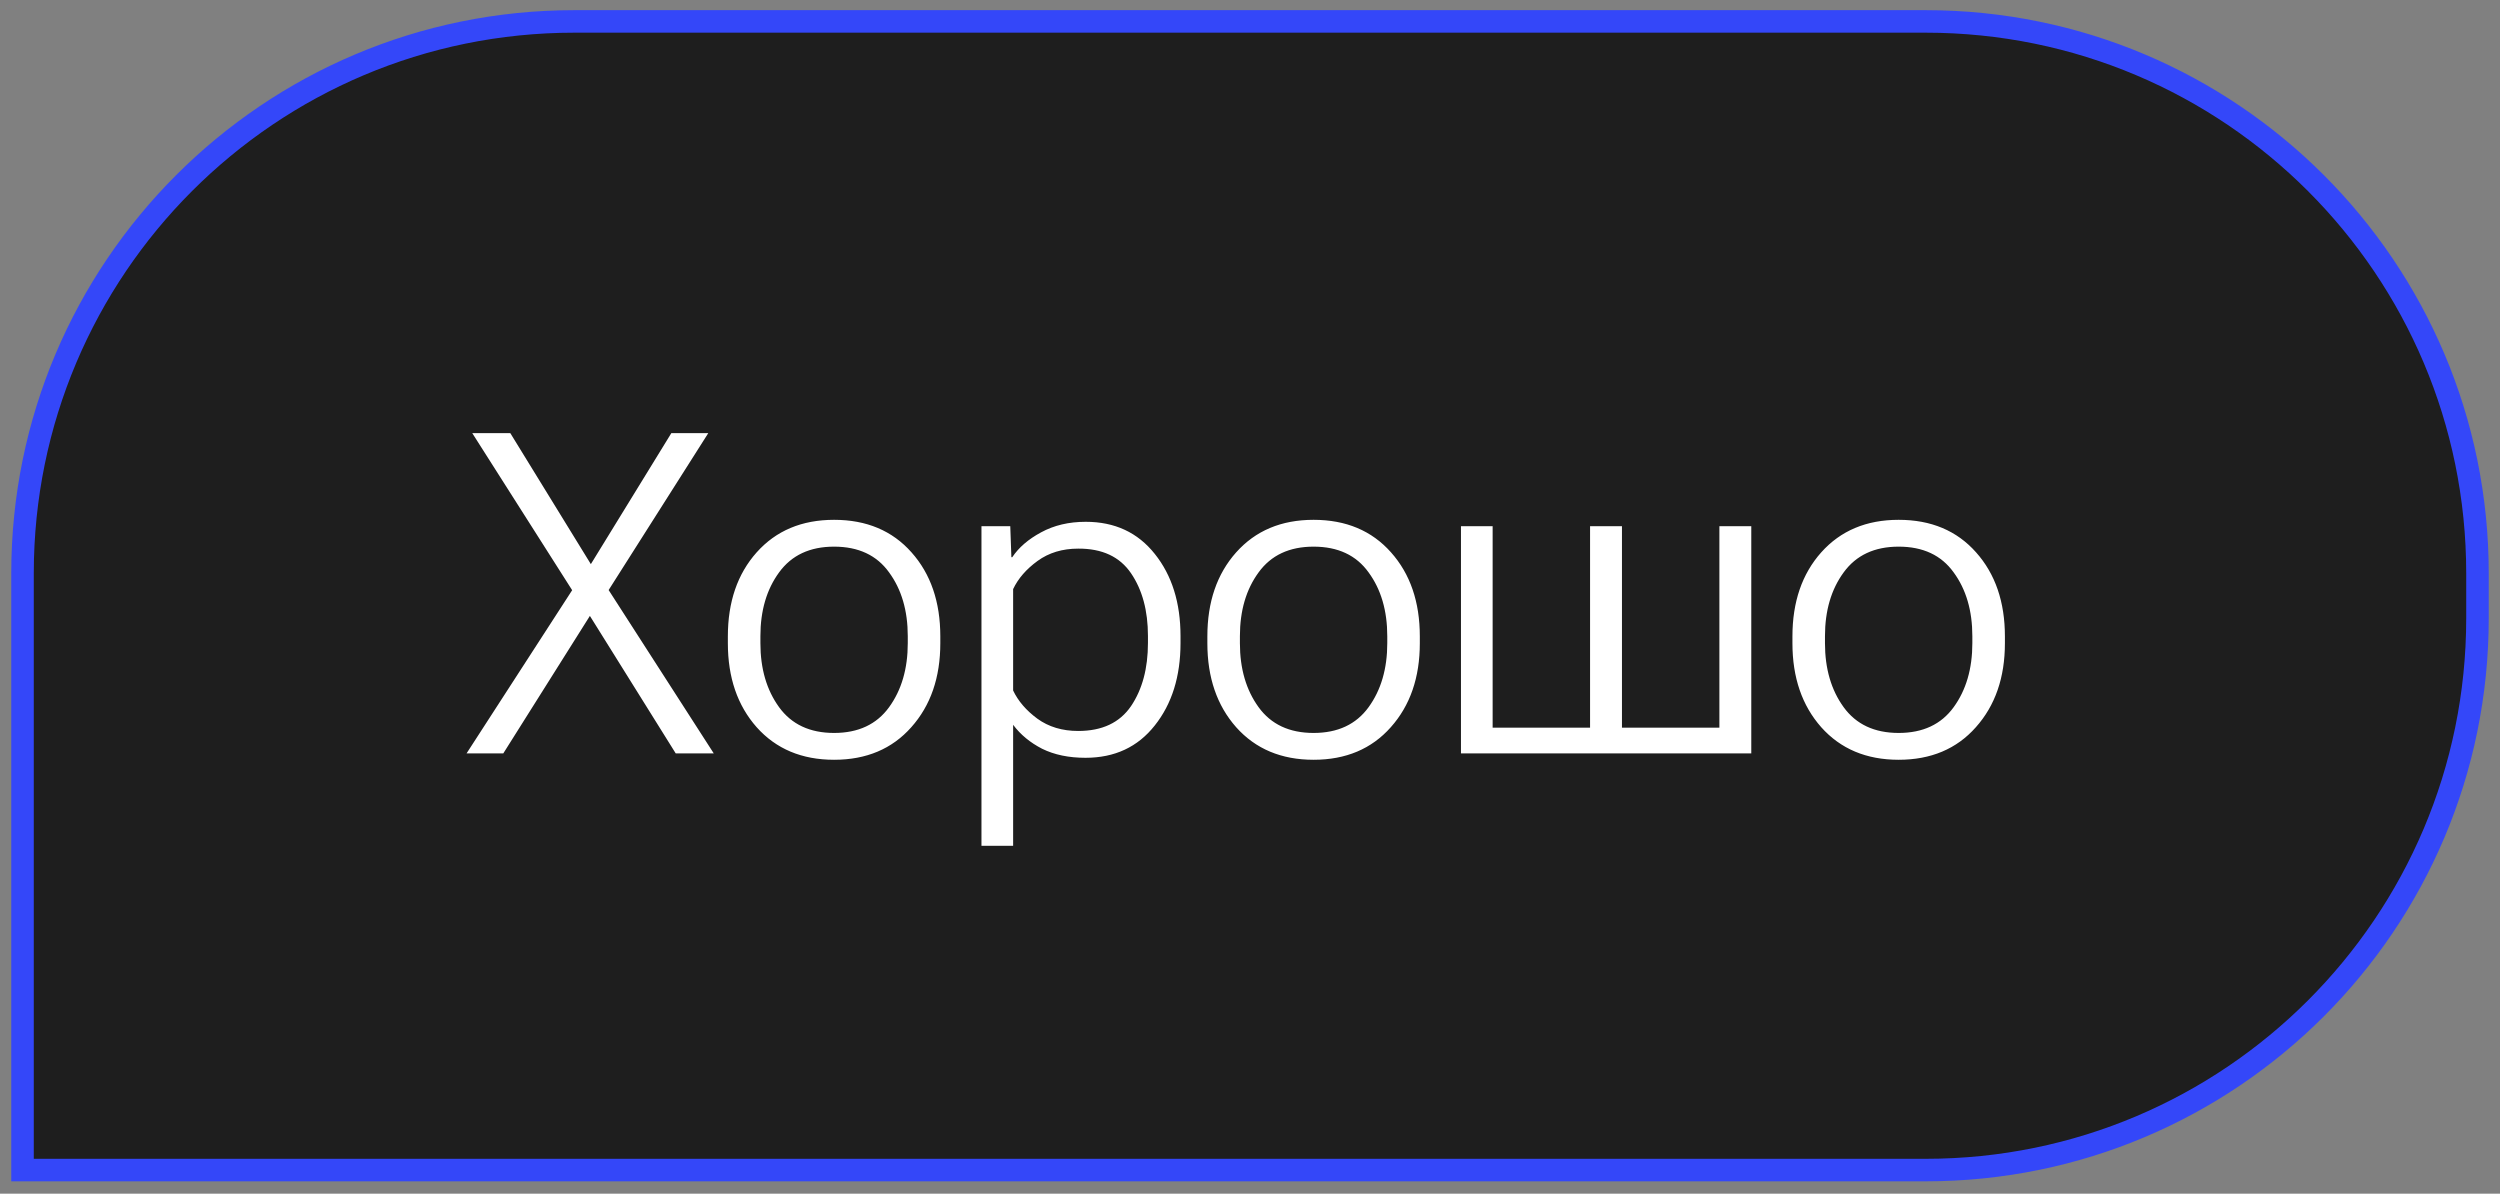
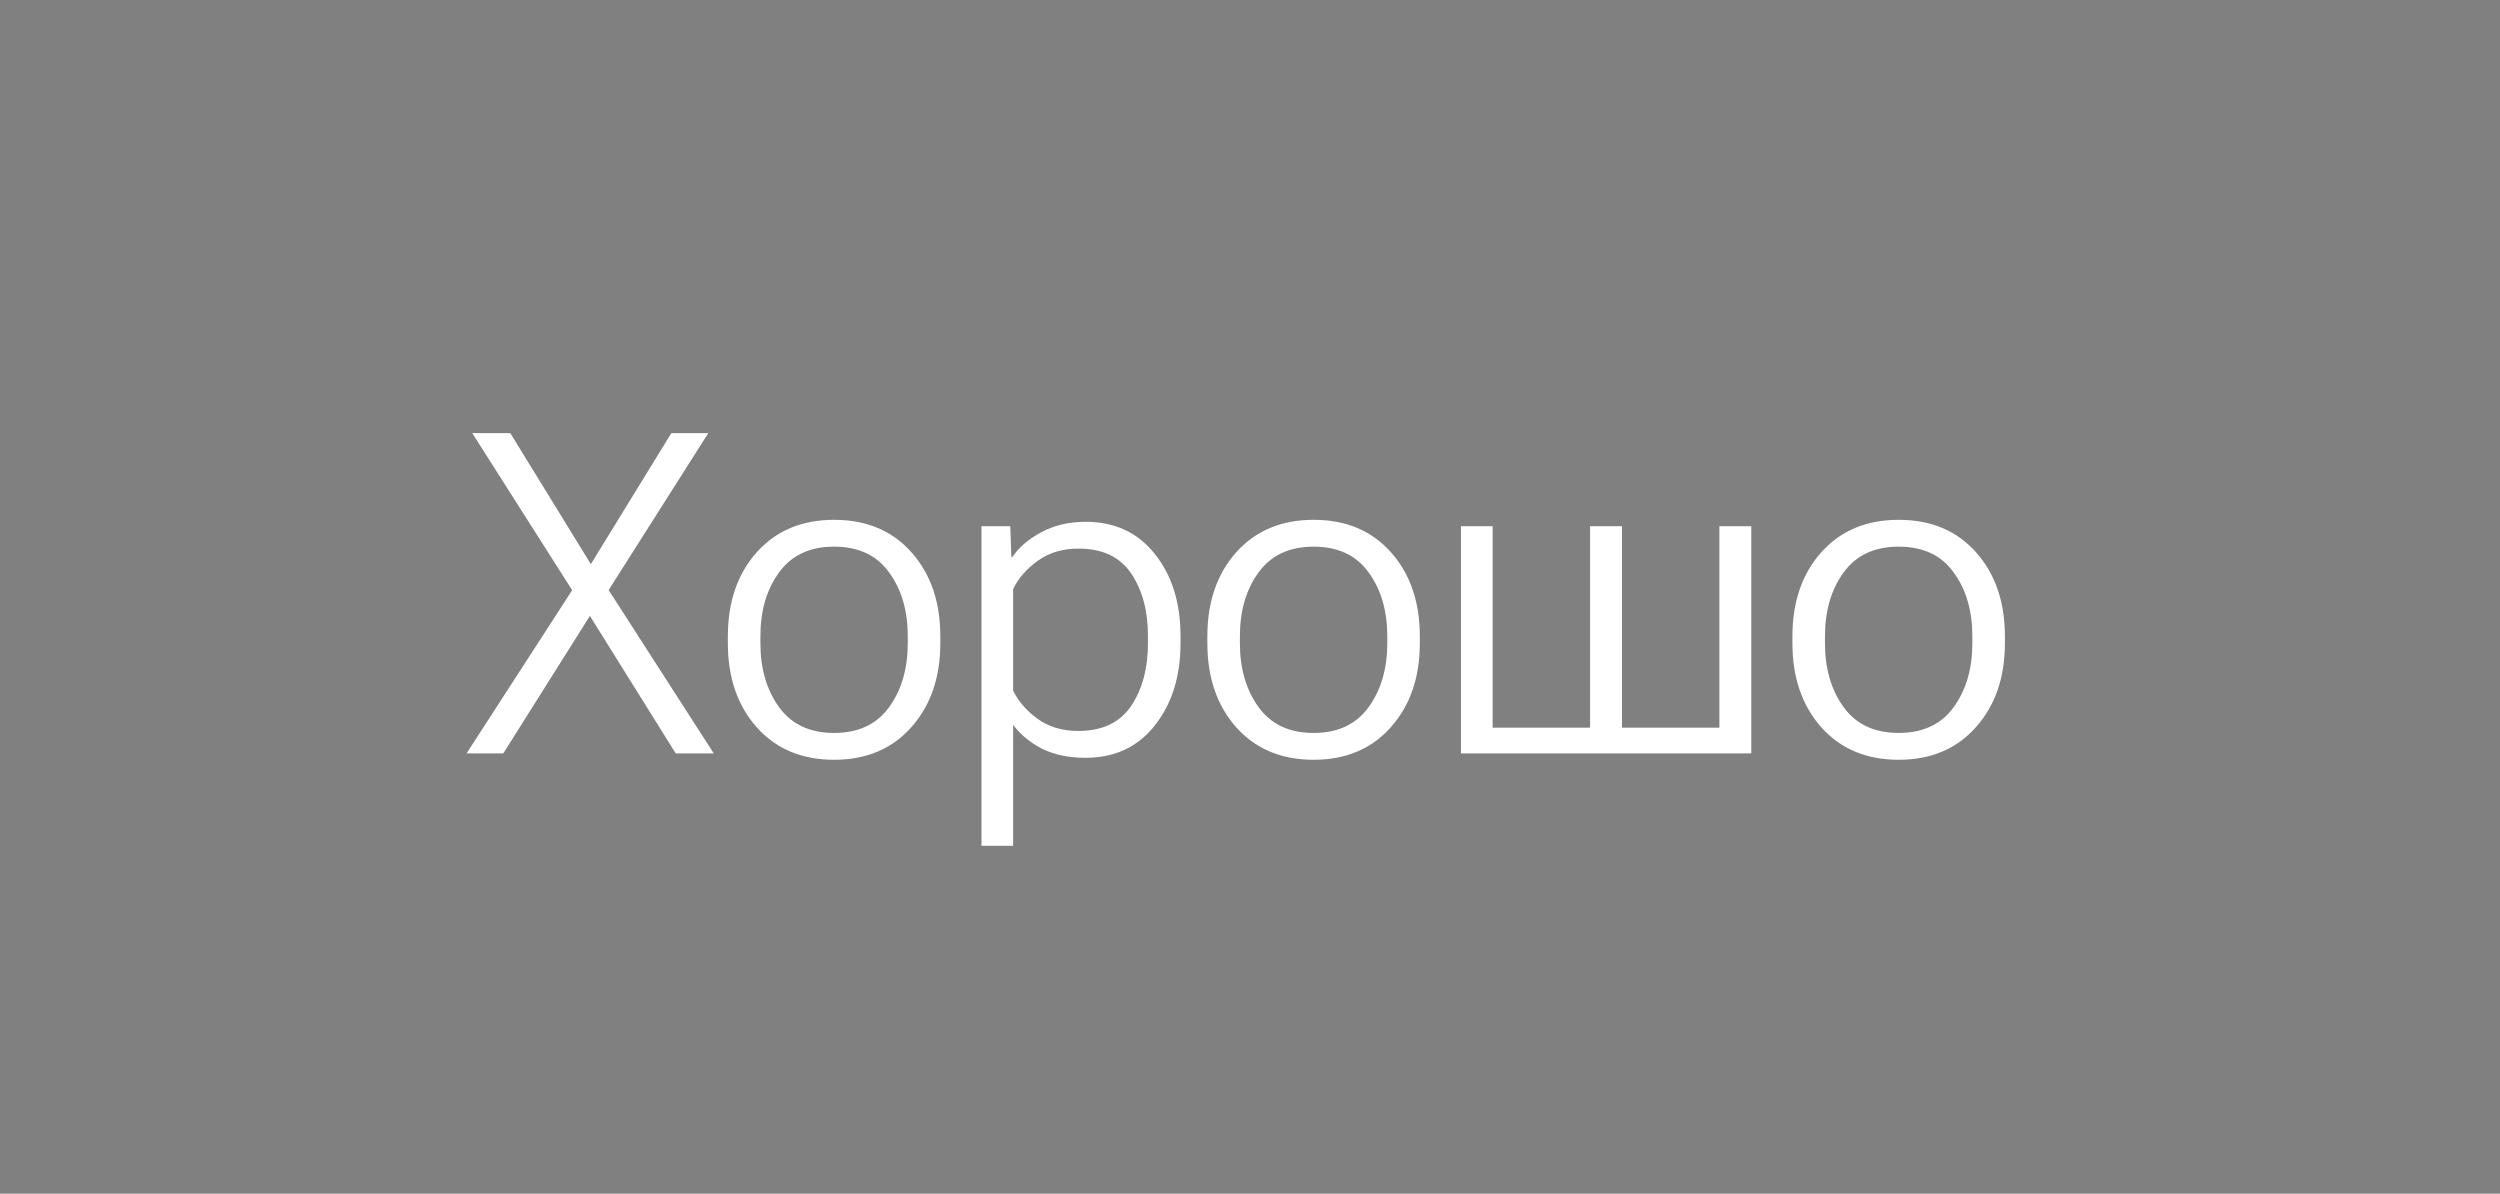
<svg xmlns="http://www.w3.org/2000/svg" width="111" height="53" viewBox="0 0 111 53" fill="none">
  <rect x="0" y="0" width="111" height="53" fill="#808080" stroke="none" />
-   <path d="M25.5 0.951H85.5C99.031 0.951 110 11.92 110 25.451V27.451C110 40.982 99.031 51.951 85.5 51.951H1V25.451C1 11.92 11.969 0.951 25.5 0.951Z" fill="#1A1A1A" fill-opacity="0.95" />
-   <path d="M25.5 0.951H85.5C99.031 0.951 110 11.92 110 25.451V27.451C110 40.982 99.031 51.951 85.5 51.951H1V25.451C1 11.92 11.969 0.951 25.5 0.951Z" stroke="#3447F9" />
  <path d="M20.715 33.451L25.764 25.648L25.871 25.638L29.807 19.232H31.447L26.691 26.722H26.584L22.346 33.451H20.715ZM20.969 19.232H22.658L26.633 25.697H26.701L31.691 33.451H30.002L25.832 26.771H25.764L20.969 19.232ZM32.317 28.558V28.256C32.317 26.726 32.743 25.482 33.596 24.525C34.456 23.562 35.601 23.08 37.034 23.08C38.472 23.08 39.618 23.562 40.471 24.525C41.324 25.482 41.75 26.726 41.75 28.256V28.558C41.75 30.082 41.321 31.325 40.461 32.289C39.608 33.252 38.466 33.734 37.034 33.734C35.601 33.734 34.456 33.252 33.596 32.289C32.743 31.325 32.317 30.082 32.317 28.558ZM33.762 28.246V28.558C33.762 29.691 34.039 30.638 34.592 31.4C35.146 32.162 35.959 32.543 37.034 32.543C38.108 32.543 38.922 32.162 39.475 31.4C40.028 30.638 40.305 29.691 40.305 28.558V28.246C40.305 27.113 40.028 26.169 39.475 25.414C38.928 24.652 38.114 24.271 37.034 24.271C35.959 24.271 35.146 24.652 34.592 25.414C34.039 26.169 33.762 27.113 33.762 28.246ZM43.577 37.553V23.363H44.856L44.905 24.74H44.944C45.231 24.31 45.657 23.942 46.223 23.637C46.796 23.324 47.457 23.168 48.206 23.168C49.495 23.168 50.517 23.643 51.272 24.593C52.034 25.544 52.415 26.762 52.415 28.246V28.549C52.415 30.033 52.034 31.254 51.272 32.211C50.517 33.168 49.492 33.646 48.196 33.646C47.454 33.646 46.813 33.513 46.272 33.246C45.738 32.972 45.309 32.618 44.983 32.181V37.553H43.577ZM44.983 30.658C45.205 31.127 45.563 31.543 46.057 31.908C46.559 32.273 47.164 32.455 47.874 32.455C48.935 32.455 49.716 32.087 50.218 31.351C50.719 30.609 50.969 29.675 50.969 28.549V28.236C50.969 27.116 50.719 26.189 50.218 25.453C49.716 24.717 48.935 24.353 47.874 24.359C47.171 24.359 46.569 24.541 46.067 24.906C45.566 25.271 45.205 25.687 44.983 26.156V30.658ZM53.607 28.558V28.256C53.607 26.726 54.033 25.482 54.886 24.525C55.745 23.562 56.891 23.08 58.323 23.08C59.762 23.08 60.908 23.562 61.761 24.525C62.614 25.482 63.04 26.726 63.04 28.256V28.558C63.04 30.082 62.611 31.325 61.751 32.289C60.898 33.252 59.756 33.734 58.323 33.734C56.891 33.734 55.745 33.252 54.886 32.289C54.033 31.325 53.607 30.082 53.607 28.558ZM55.052 28.246V28.558C55.052 29.691 55.329 30.638 55.882 31.4C56.435 32.162 57.249 32.543 58.323 32.543C59.398 32.543 60.212 32.162 60.765 31.4C61.318 30.638 61.595 29.691 61.595 28.558V28.246C61.595 27.113 61.318 26.169 60.765 25.414C60.218 24.652 59.404 24.271 58.323 24.271C57.249 24.271 56.435 24.652 55.882 25.414C55.329 26.169 55.052 27.113 55.052 28.246ZM64.867 33.451V23.363H66.273V32.308H70.599V23.363H72.015V32.308H76.341V23.363H77.757V33.451H64.867ZM79.584 28.558V28.256C79.584 26.726 80.01 25.482 80.863 24.525C81.723 23.562 82.868 23.08 84.301 23.08C85.74 23.08 86.885 23.562 87.738 24.525C88.591 25.482 89.018 26.726 89.018 28.256V28.558C89.018 30.082 88.588 31.325 87.728 32.289C86.876 33.252 85.733 33.734 84.301 33.734C82.868 33.734 81.723 33.252 80.863 32.289C80.01 31.325 79.584 30.082 79.584 28.558ZM81.029 28.246V28.558C81.029 29.691 81.306 30.638 81.859 31.4C82.413 32.162 83.227 32.543 84.301 32.543C85.375 32.543 86.189 32.162 86.742 31.4C87.296 30.638 87.572 29.691 87.572 28.558V28.246C87.572 27.113 87.296 26.169 86.742 25.414C86.195 24.652 85.382 24.271 84.301 24.271C83.227 24.271 82.413 24.652 81.859 25.414C81.306 26.169 81.029 27.113 81.029 28.246Z" fill="white" />
</svg>